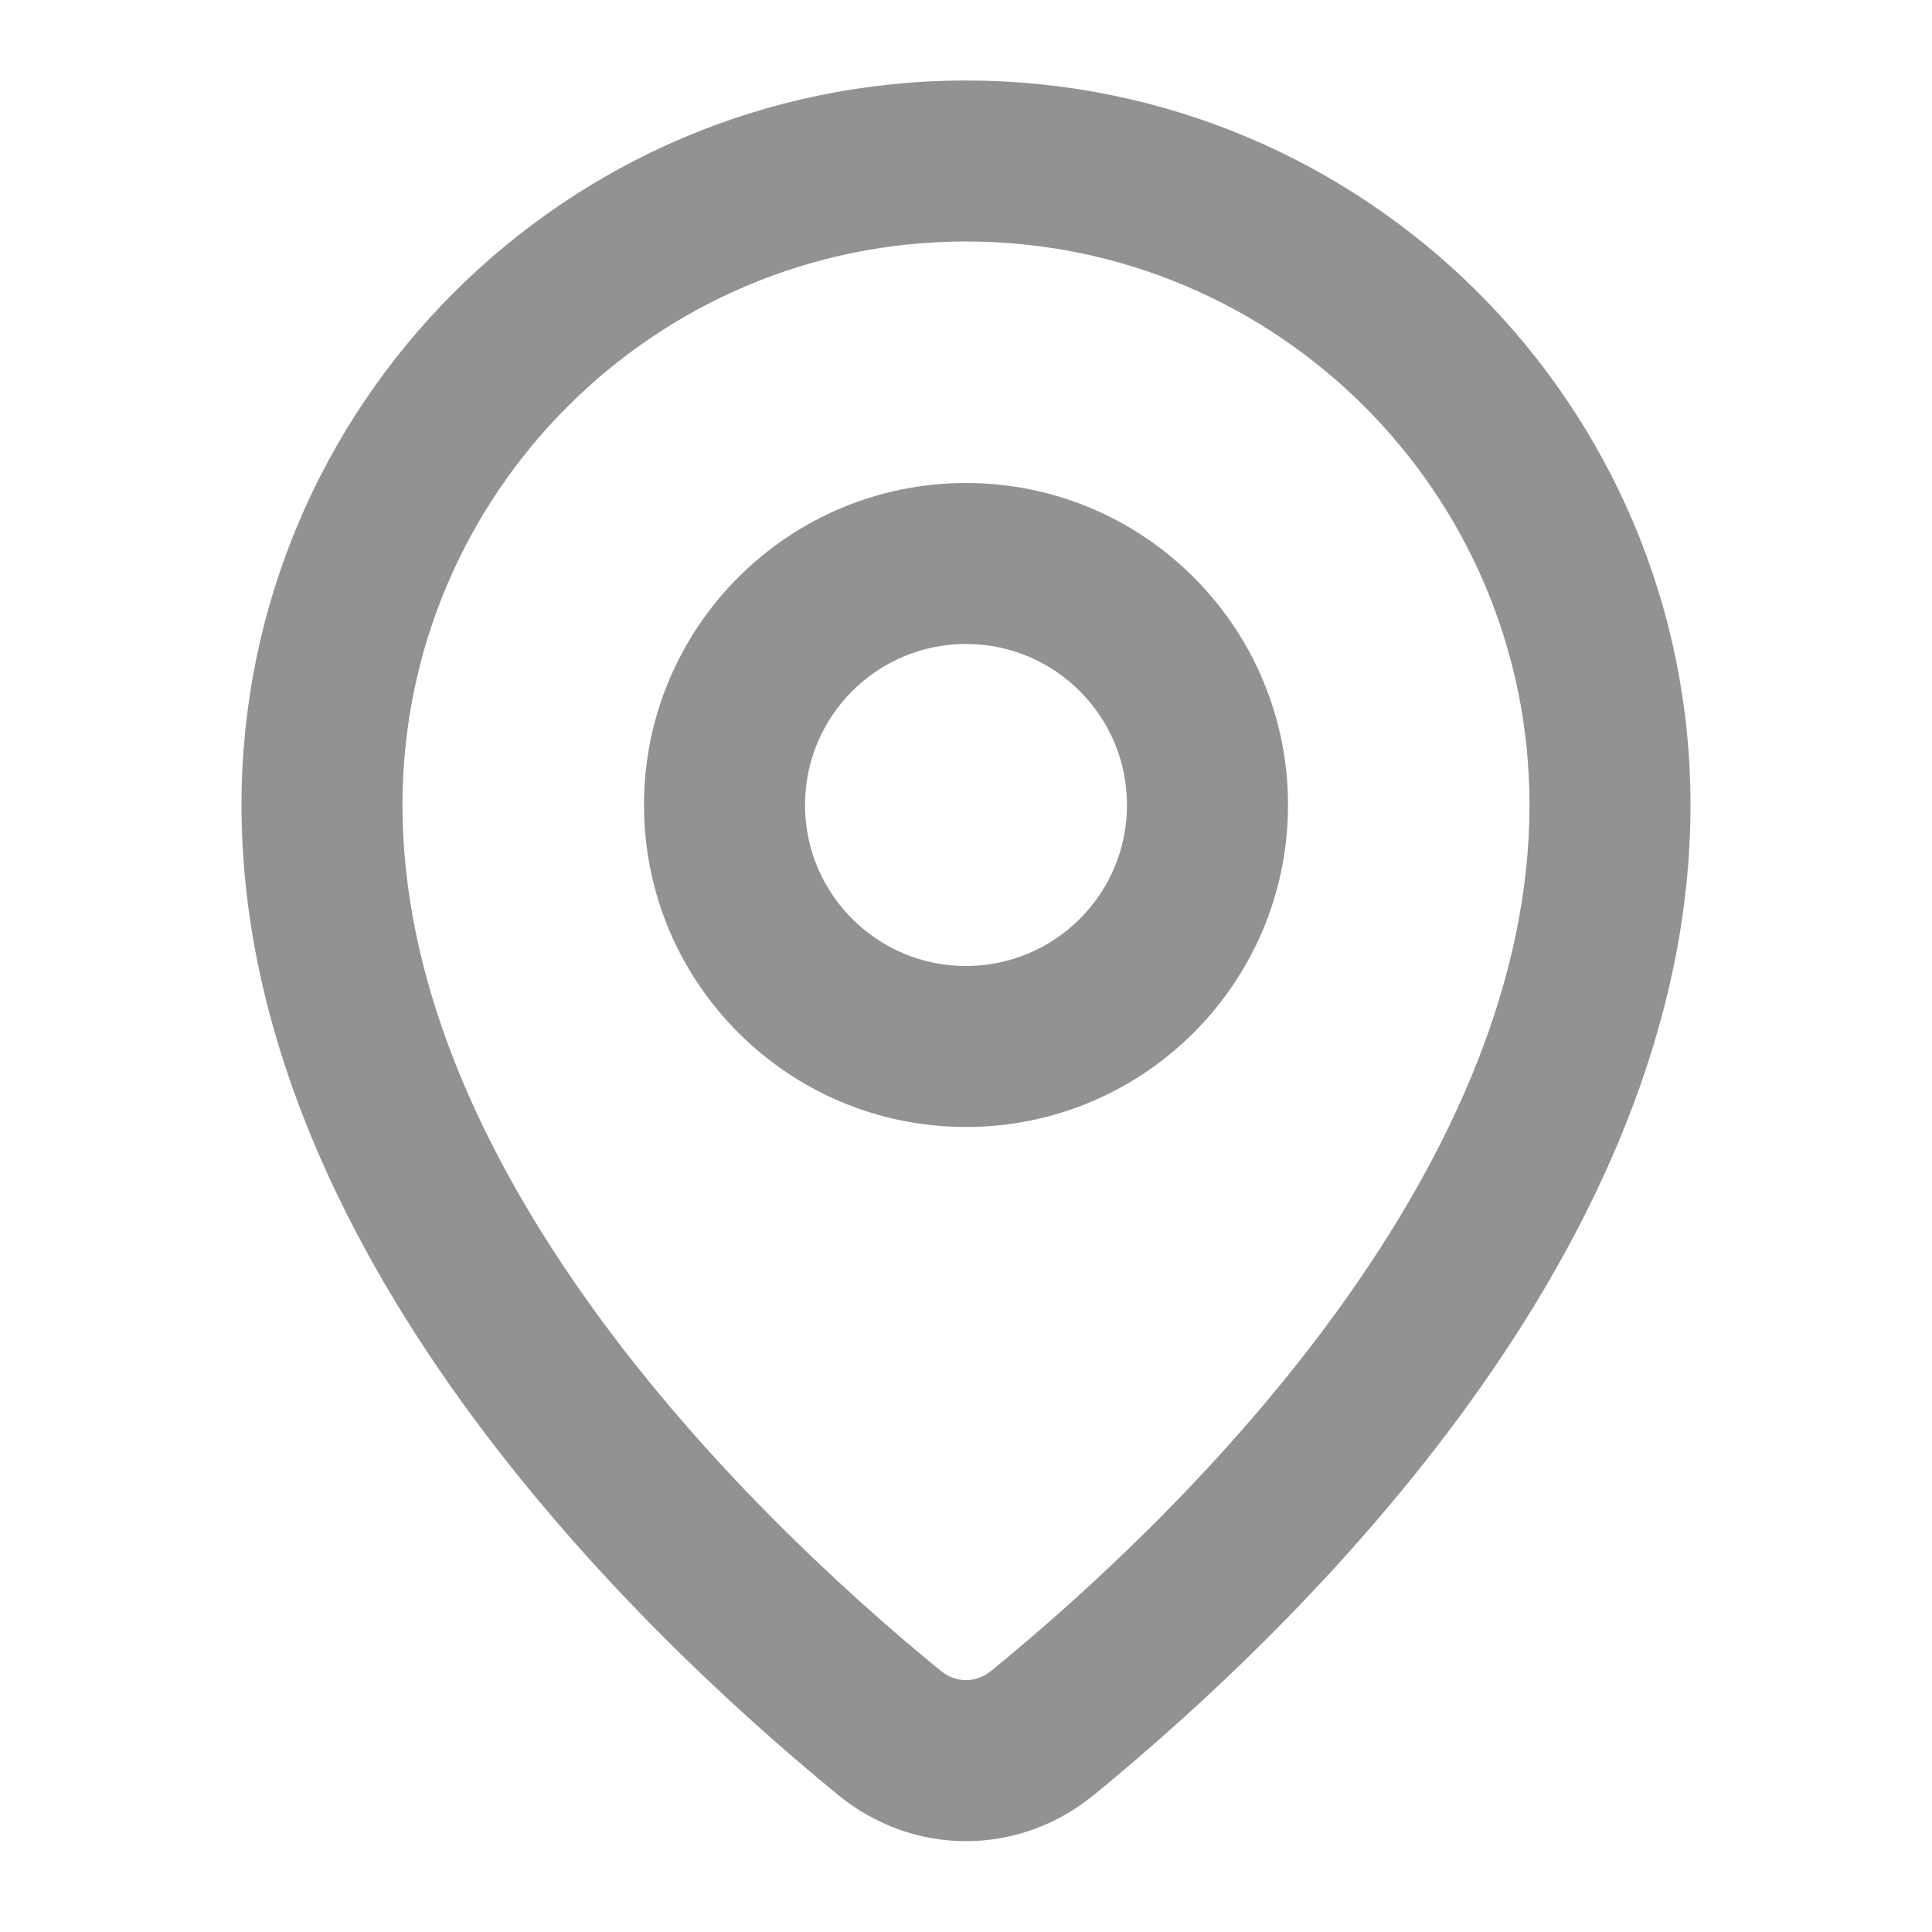
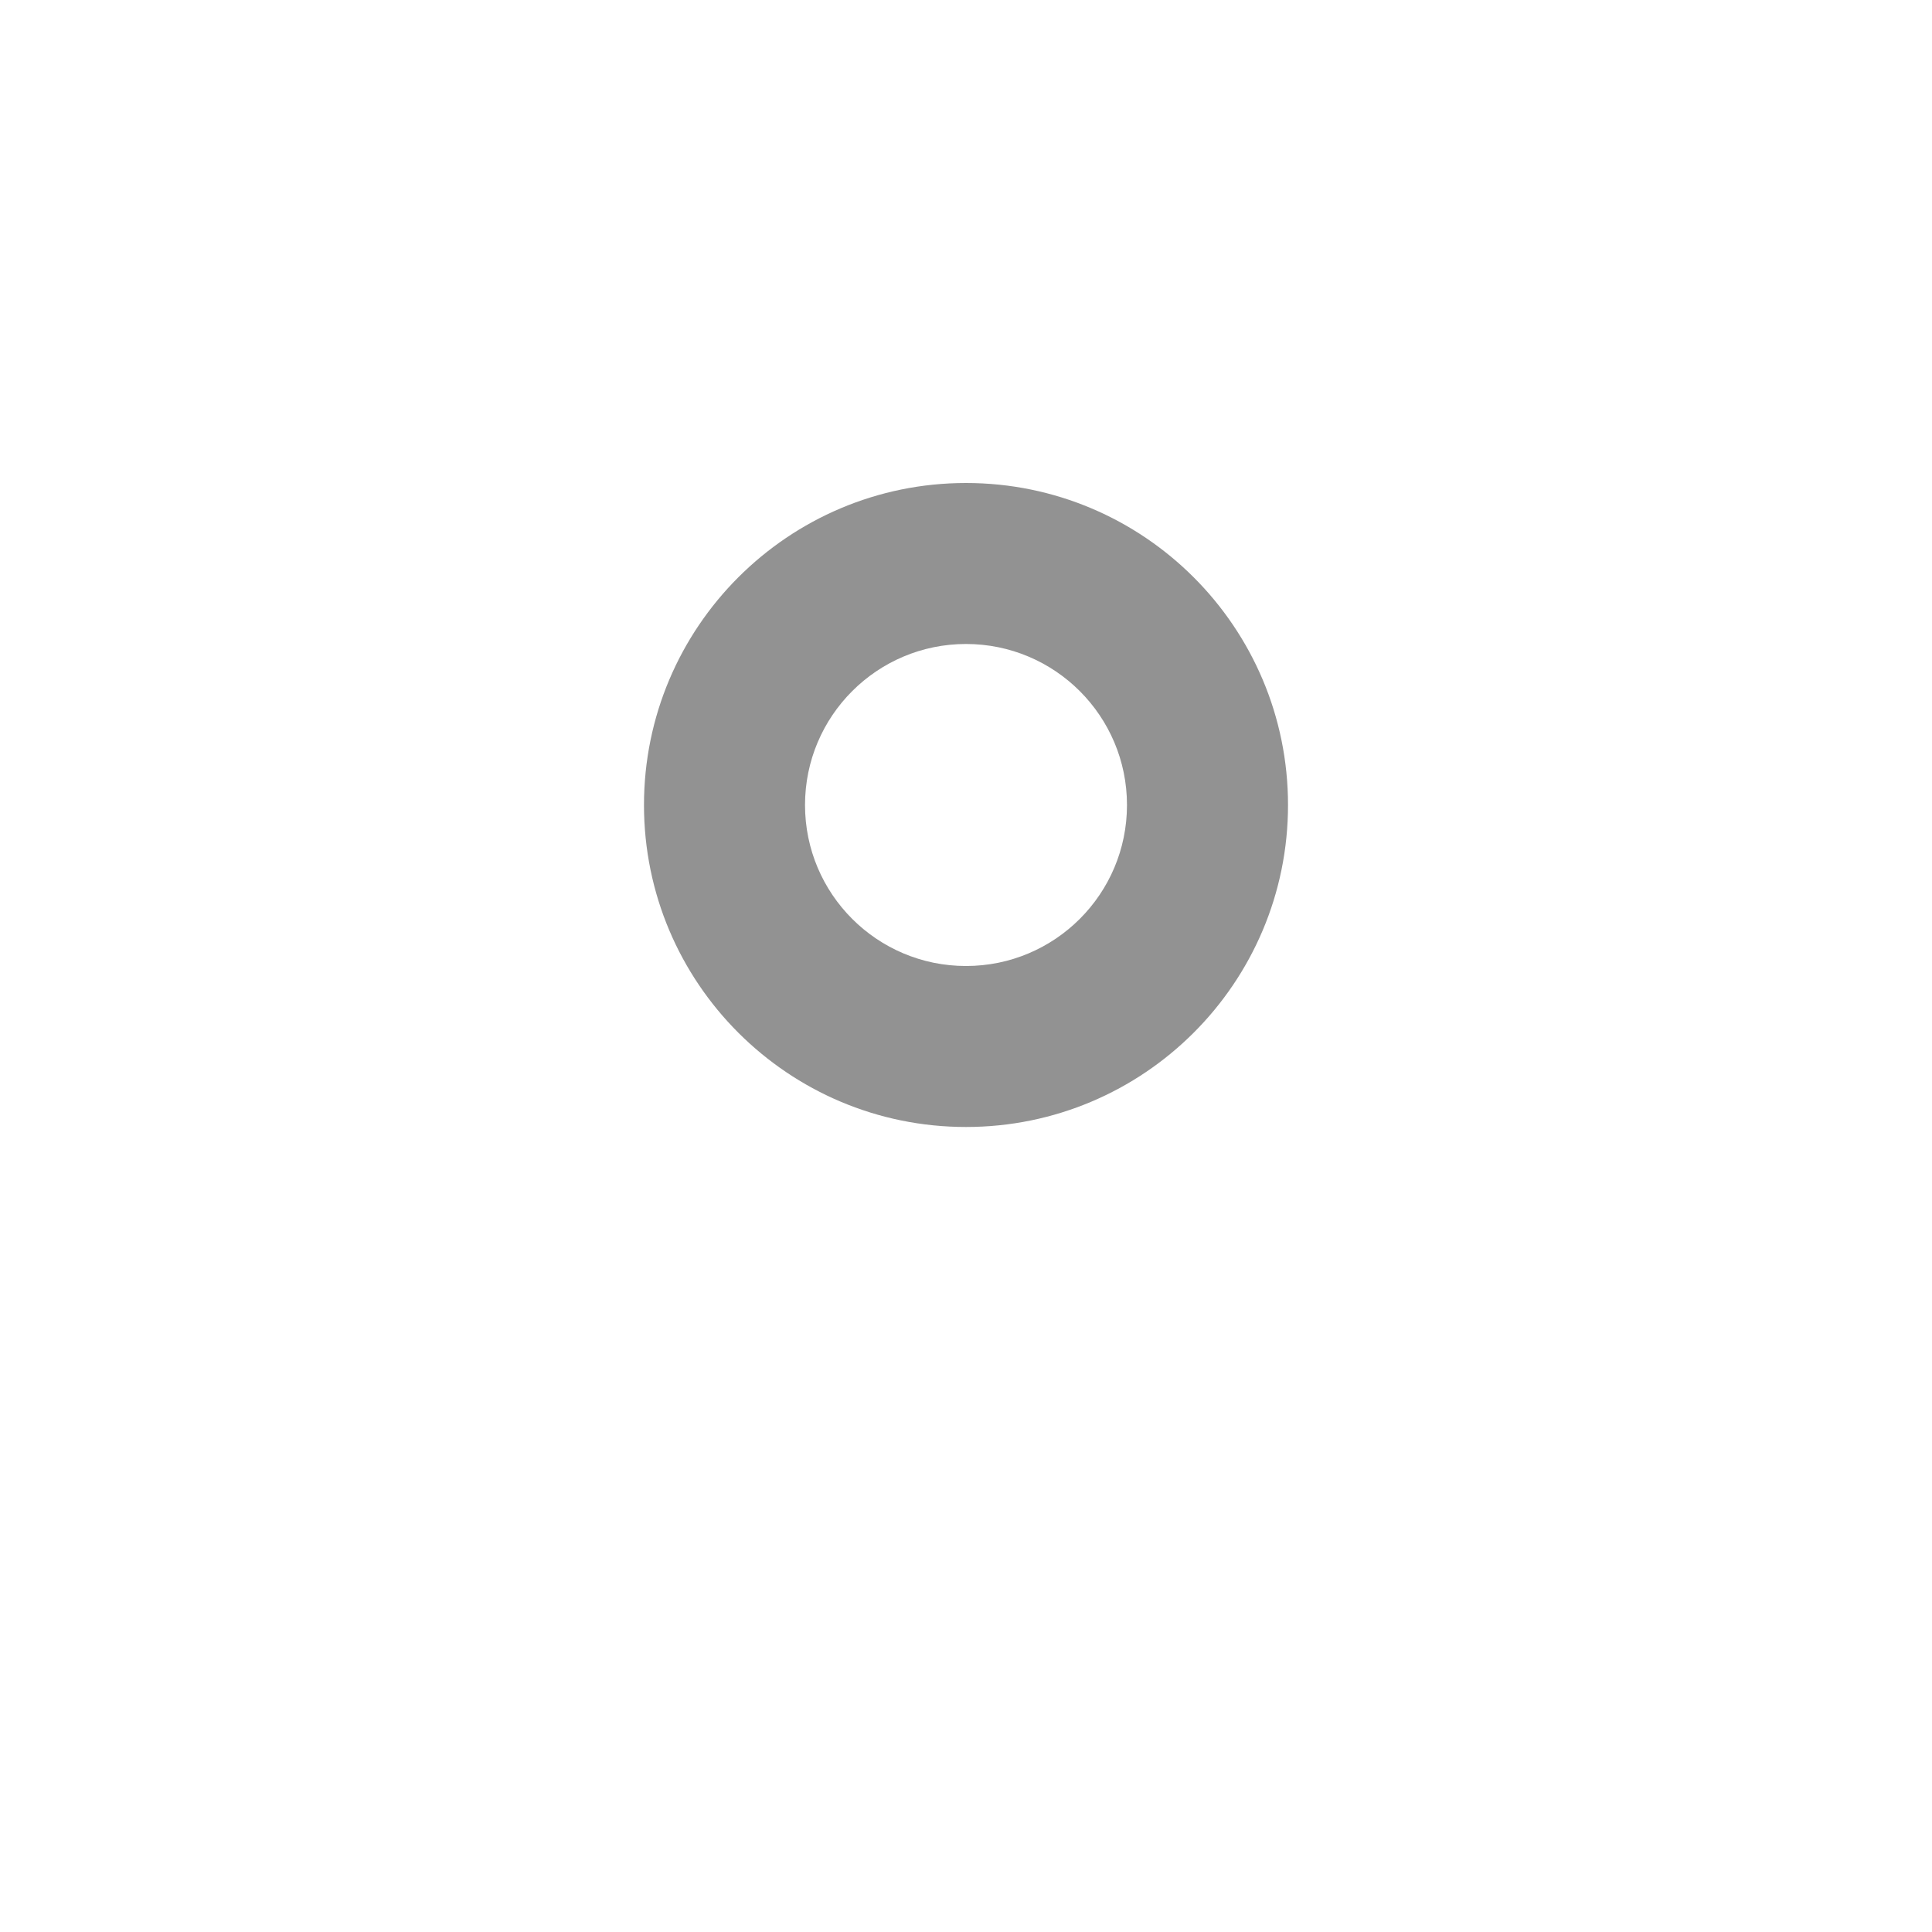
<svg xmlns="http://www.w3.org/2000/svg" width="40" height="40" viewBox="0 0 40 40" fill="none">
  <g id="icons/Map Marker/Line">
-     <path id="Shape" fill-rule="evenodd" clip-rule="evenodd" d="M27.736 27.074C30.07 23.834 31.667 20.272 31.667 16.667C31.667 10.224 26.443 5 20 5C13.557 5 8.333 10.224 8.333 16.667C8.333 20.272 9.929 23.834 12.264 27.074C14.581 30.291 17.43 32.917 19.462 34.581C19.795 34.854 20.205 34.854 20.538 34.581C22.57 32.917 25.419 30.291 27.736 27.074ZM22.651 37.16C26.958 33.632 35 25.82 35 16.667C35 8.383 28.284 1.667 20 1.667C11.716 1.667 5 8.383 5 16.667C5 25.82 13.042 33.632 17.349 37.16C18.911 38.439 21.089 38.439 22.651 37.16Z" fill="#929292" />
    <path id="Shape_2" fill-rule="evenodd" clip-rule="evenodd" d="M20 13.333C18.159 13.333 16.667 14.826 16.667 16.667C16.667 18.508 18.159 20 20 20C21.841 20 23.333 18.508 23.333 16.667C23.333 14.826 21.841 13.333 20 13.333ZM13.333 16.667C13.333 12.985 16.318 10 20 10C23.682 10 26.667 12.985 26.667 16.667C26.667 20.349 23.682 23.333 20 23.333C16.318 23.333 13.333 20.349 13.333 16.667Z" fill="#929292" />
  </g>
</svg>